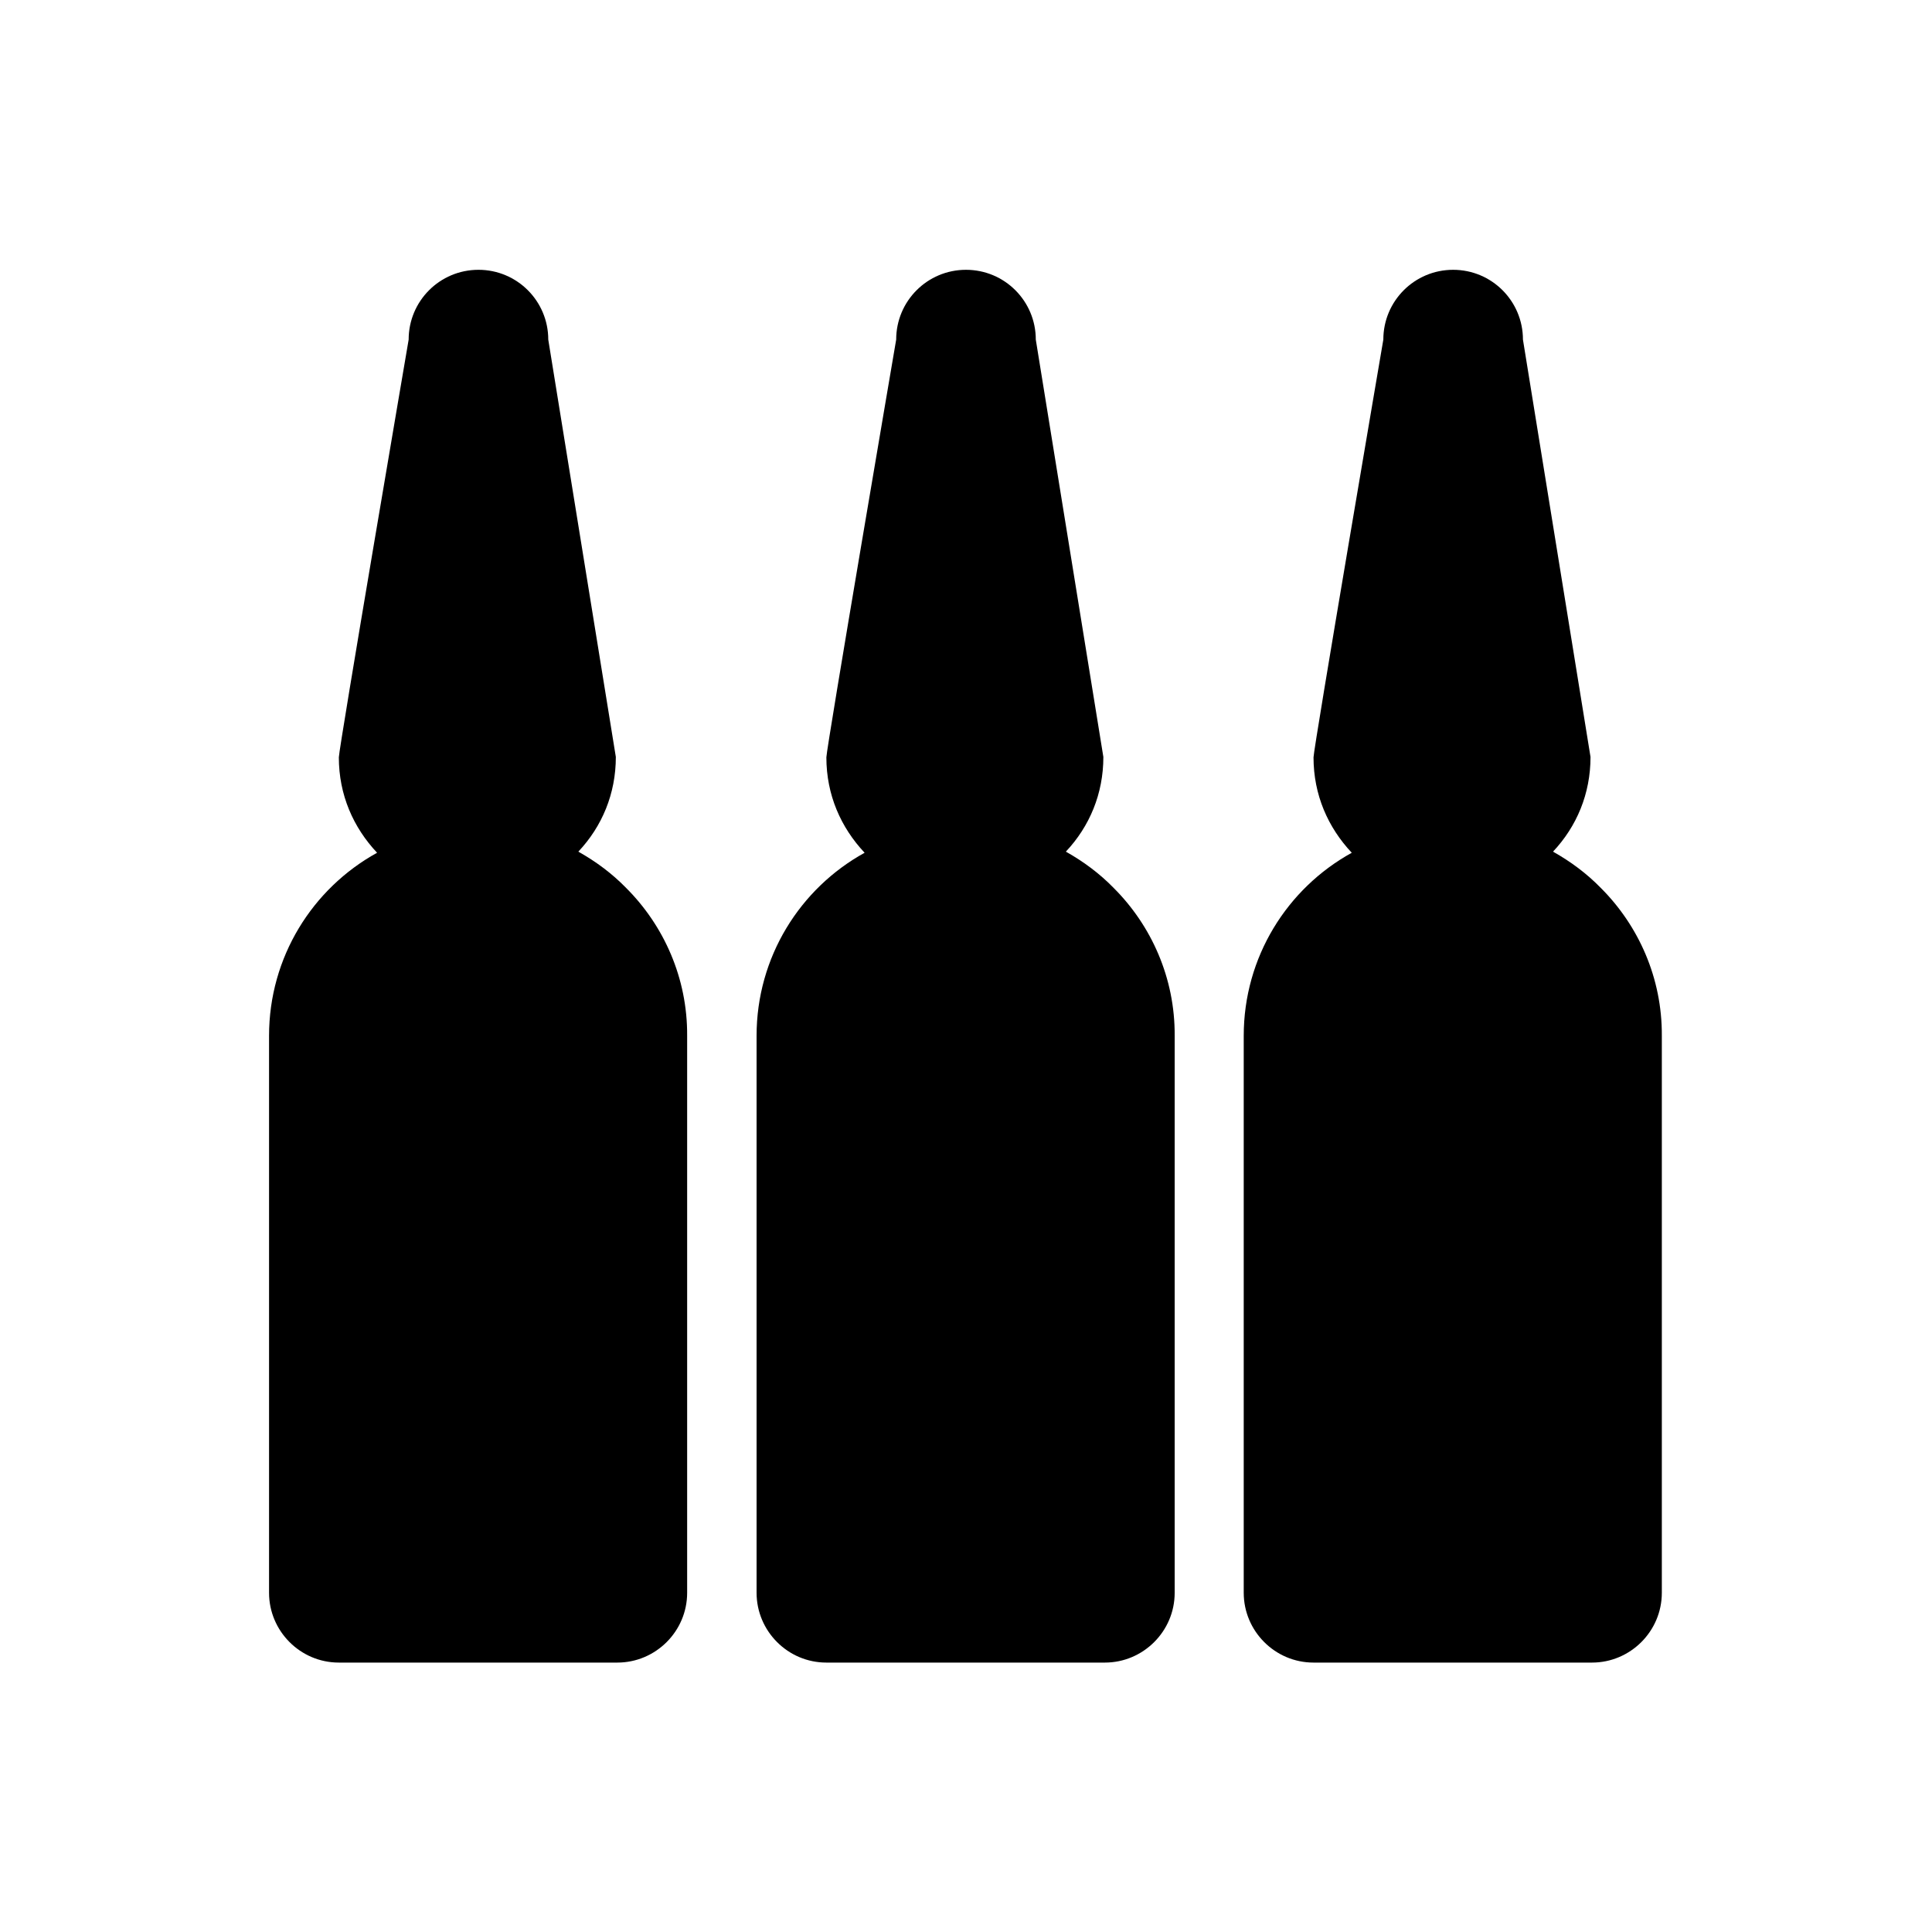
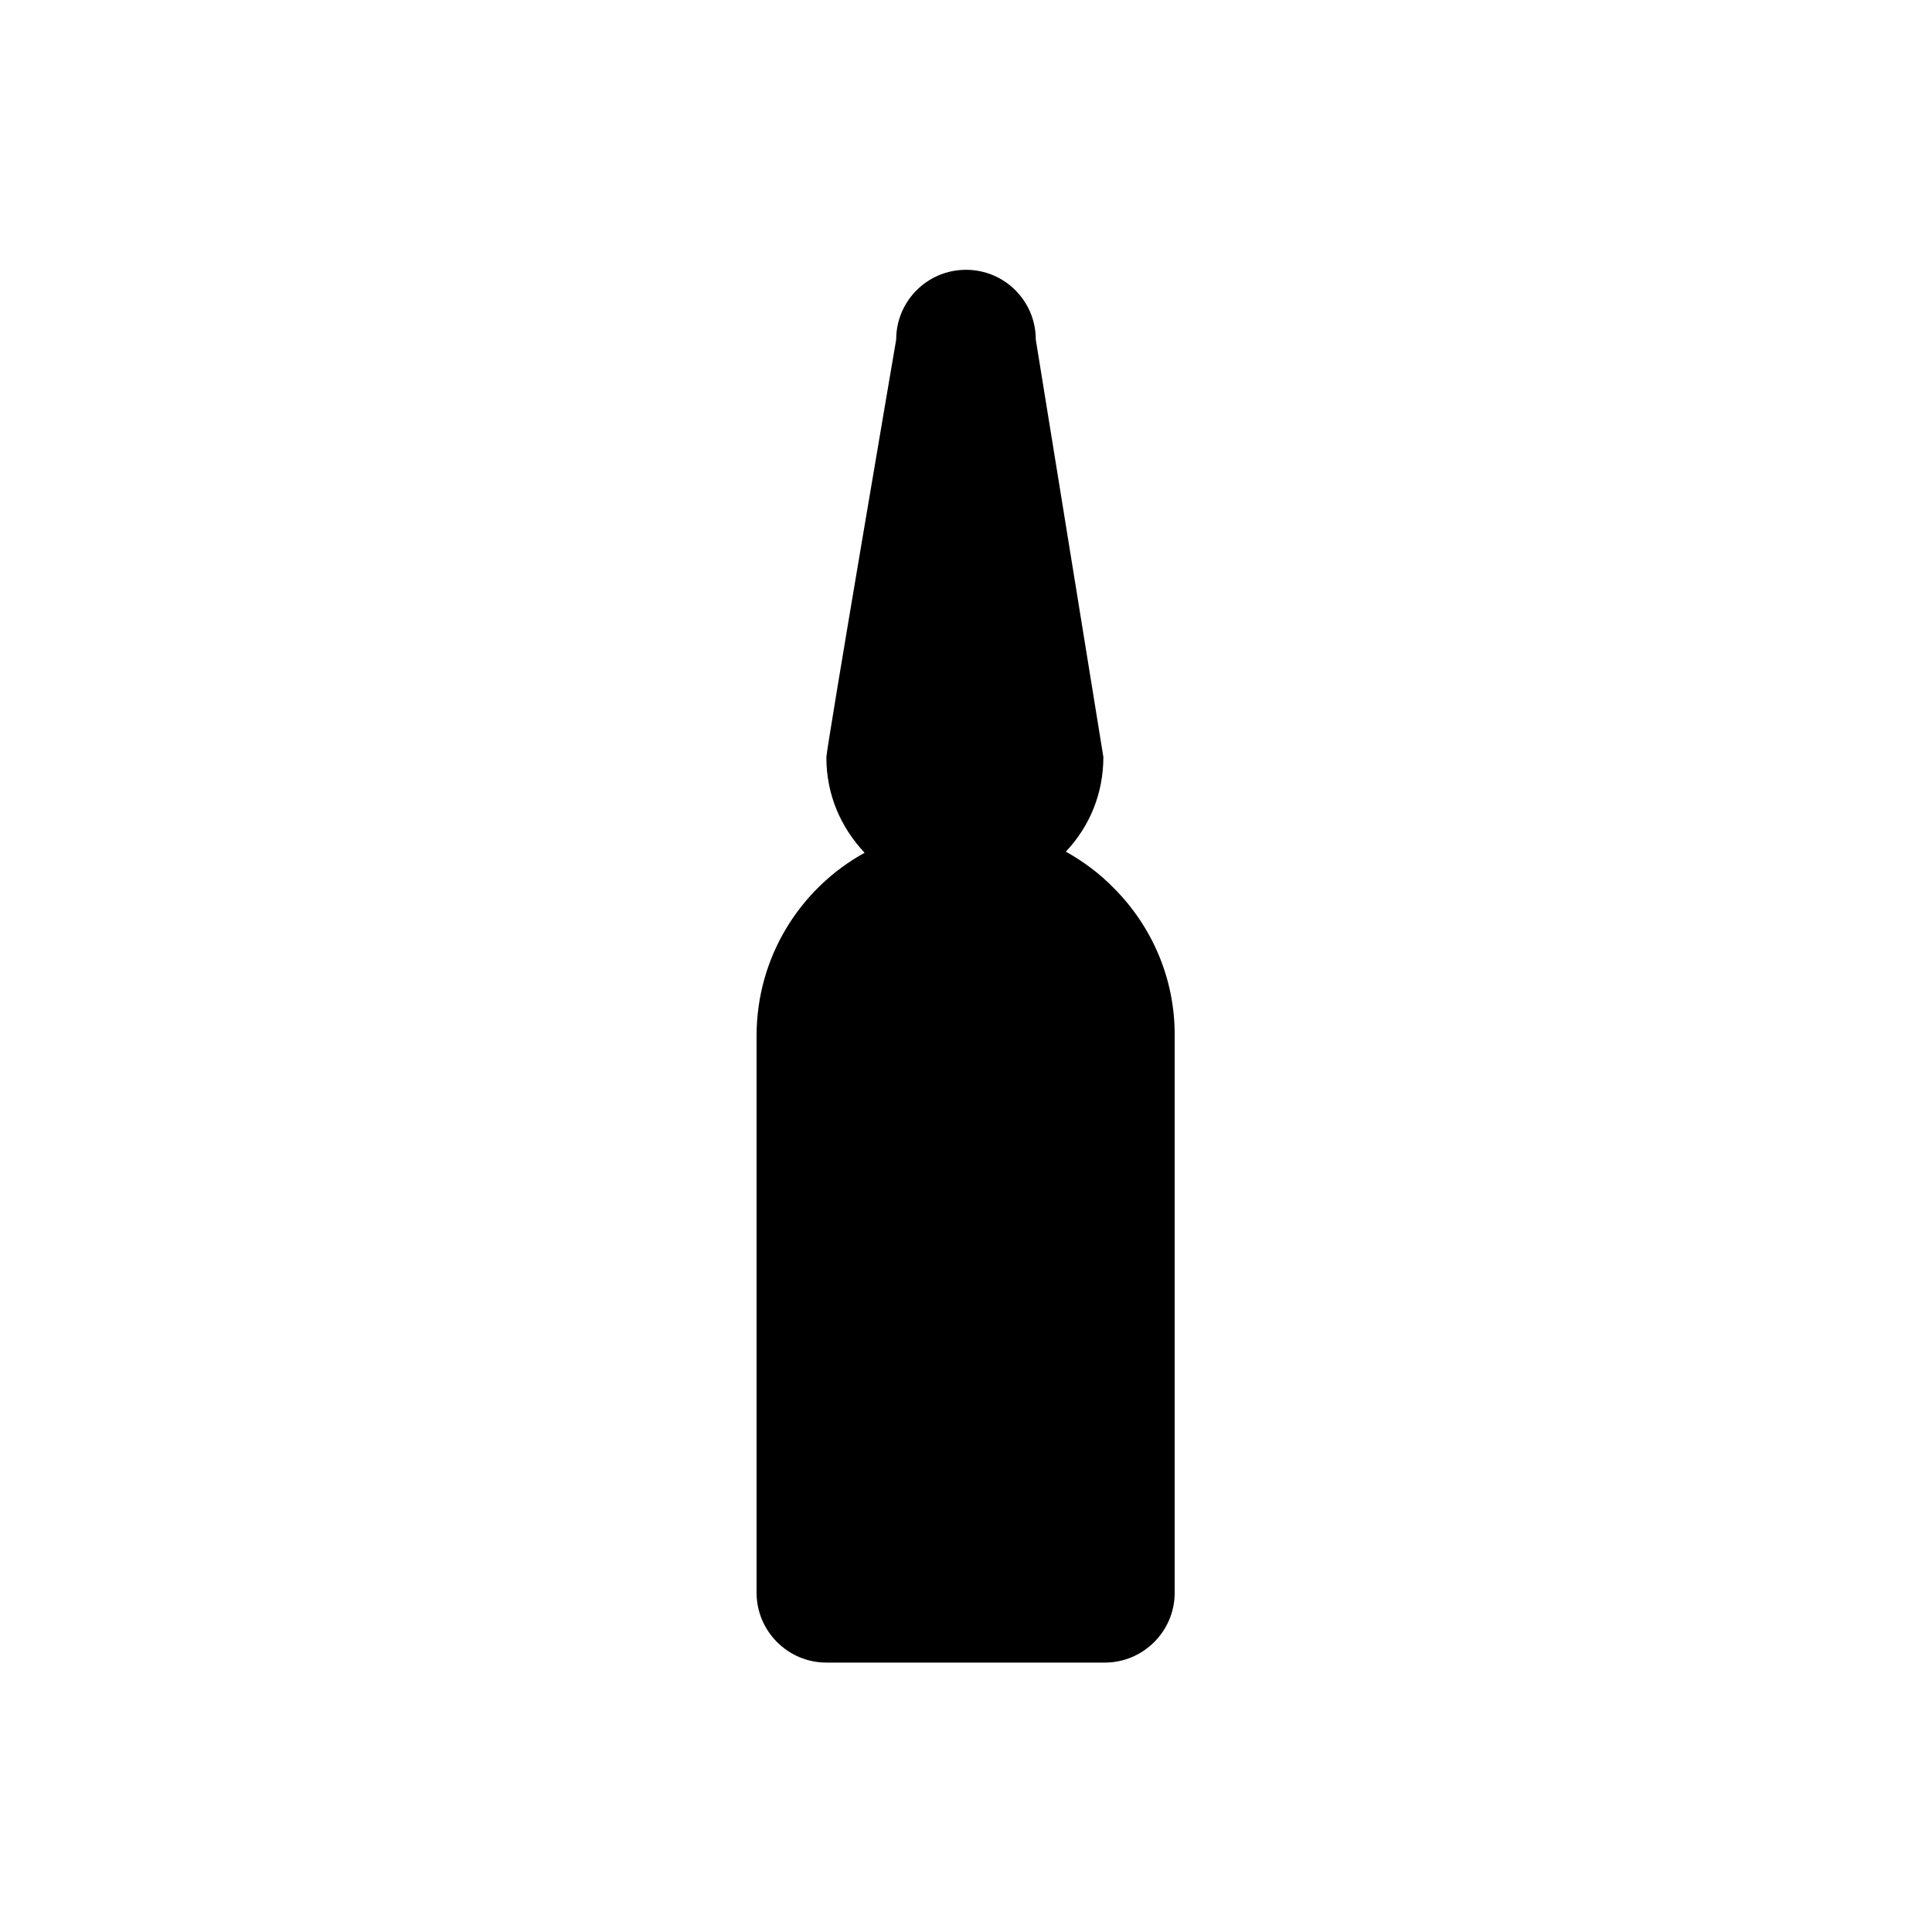
<svg xmlns="http://www.w3.org/2000/svg" fill="#000000" width="800px" height="800px" version="1.1" viewBox="144 144 512 512">
  <g>
-     <path d="m309.96 379.34c-3.738-3.836-7.969-6.988-12.695-9.645 6.297-6.691 9.938-15.352 9.938-25.094l-17.906-110.6c0-10.234-8.266-18.5-18.5-18.5s-18.5 8.266-18.5 18.5c0 0-18.5 108.34-18.5 110.7 0 9.938 3.836 18.598 10.137 25.289-17.121 9.445-28.633 27.652-28.633 48.512v147.6c0 10.137 8.266 18.5 18.5 18.5h73.801c10.137 0 18.5-8.266 18.5-18.5v-147.6c0.098-15.348-6.199-29.223-16.141-39.16z" />
    <path d="m439.16 379.34c-3.738-3.836-7.969-6.988-12.695-9.645 6.297-6.691 9.938-15.352 9.938-25.094l-17.906-110.6c0-10.234-8.266-18.5-18.5-18.5s-18.5 8.266-18.5 18.5c0 0-18.5 108.34-18.5 110.7 0 9.938 3.836 18.598 10.137 25.289-17.121 9.445-28.633 27.652-28.633 48.512v147.6c0 10.137 8.266 18.5 18.5 18.5h73.801c10.137 0 18.5-8.266 18.5-18.5v-147.6c0.098-15.348-6.199-29.223-16.141-39.16z" />
-     <path d="m568.26 379.34c-3.738-3.836-7.969-6.988-12.695-9.645 6.297-6.691 9.938-15.352 9.938-25.094l-17.906-110.6c0-10.234-8.266-18.5-18.5-18.5s-18.5 8.266-18.5 18.5c0 0-18.5 108.34-18.5 110.7 0 9.938 3.836 18.598 10.137 25.289-17.121 9.445-28.633 27.652-28.633 48.512v147.6c0 10.137 8.266 18.5 18.5 18.5h73.801c10.137 0 18.5-8.266 18.5-18.5v-147.6c0.098-15.348-6.199-29.223-16.141-39.16z" />
  </g>
</svg>